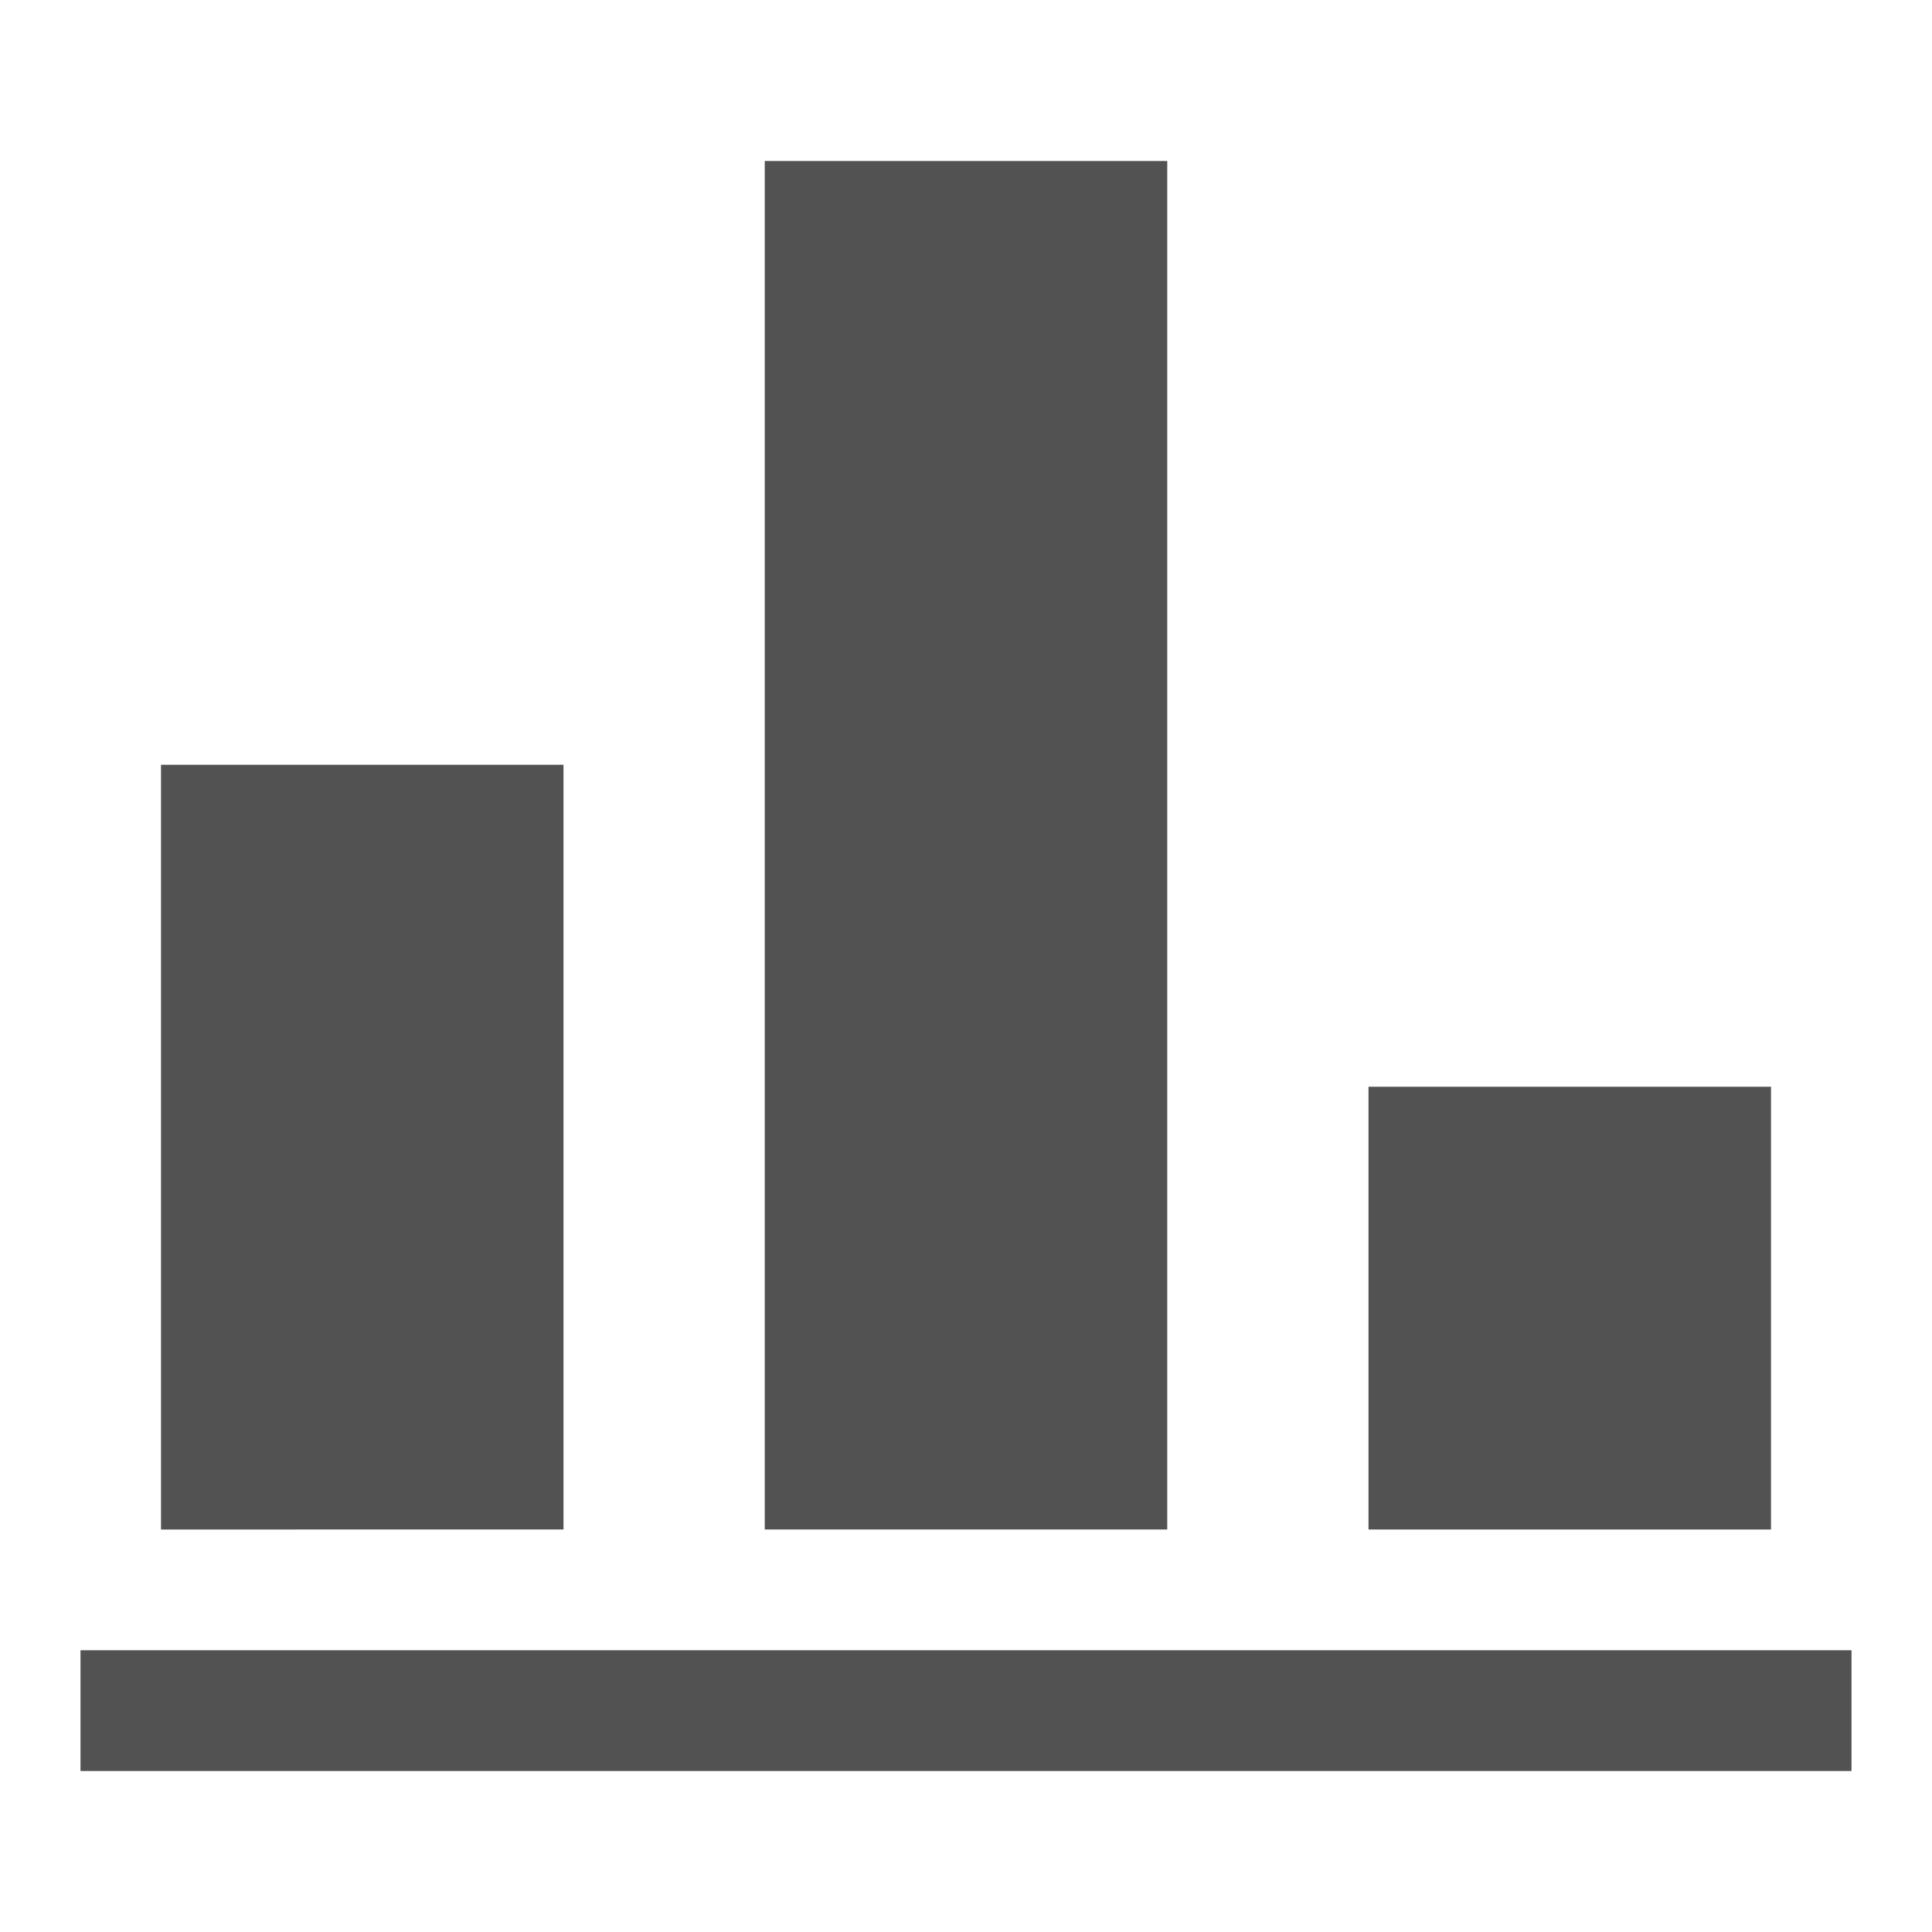
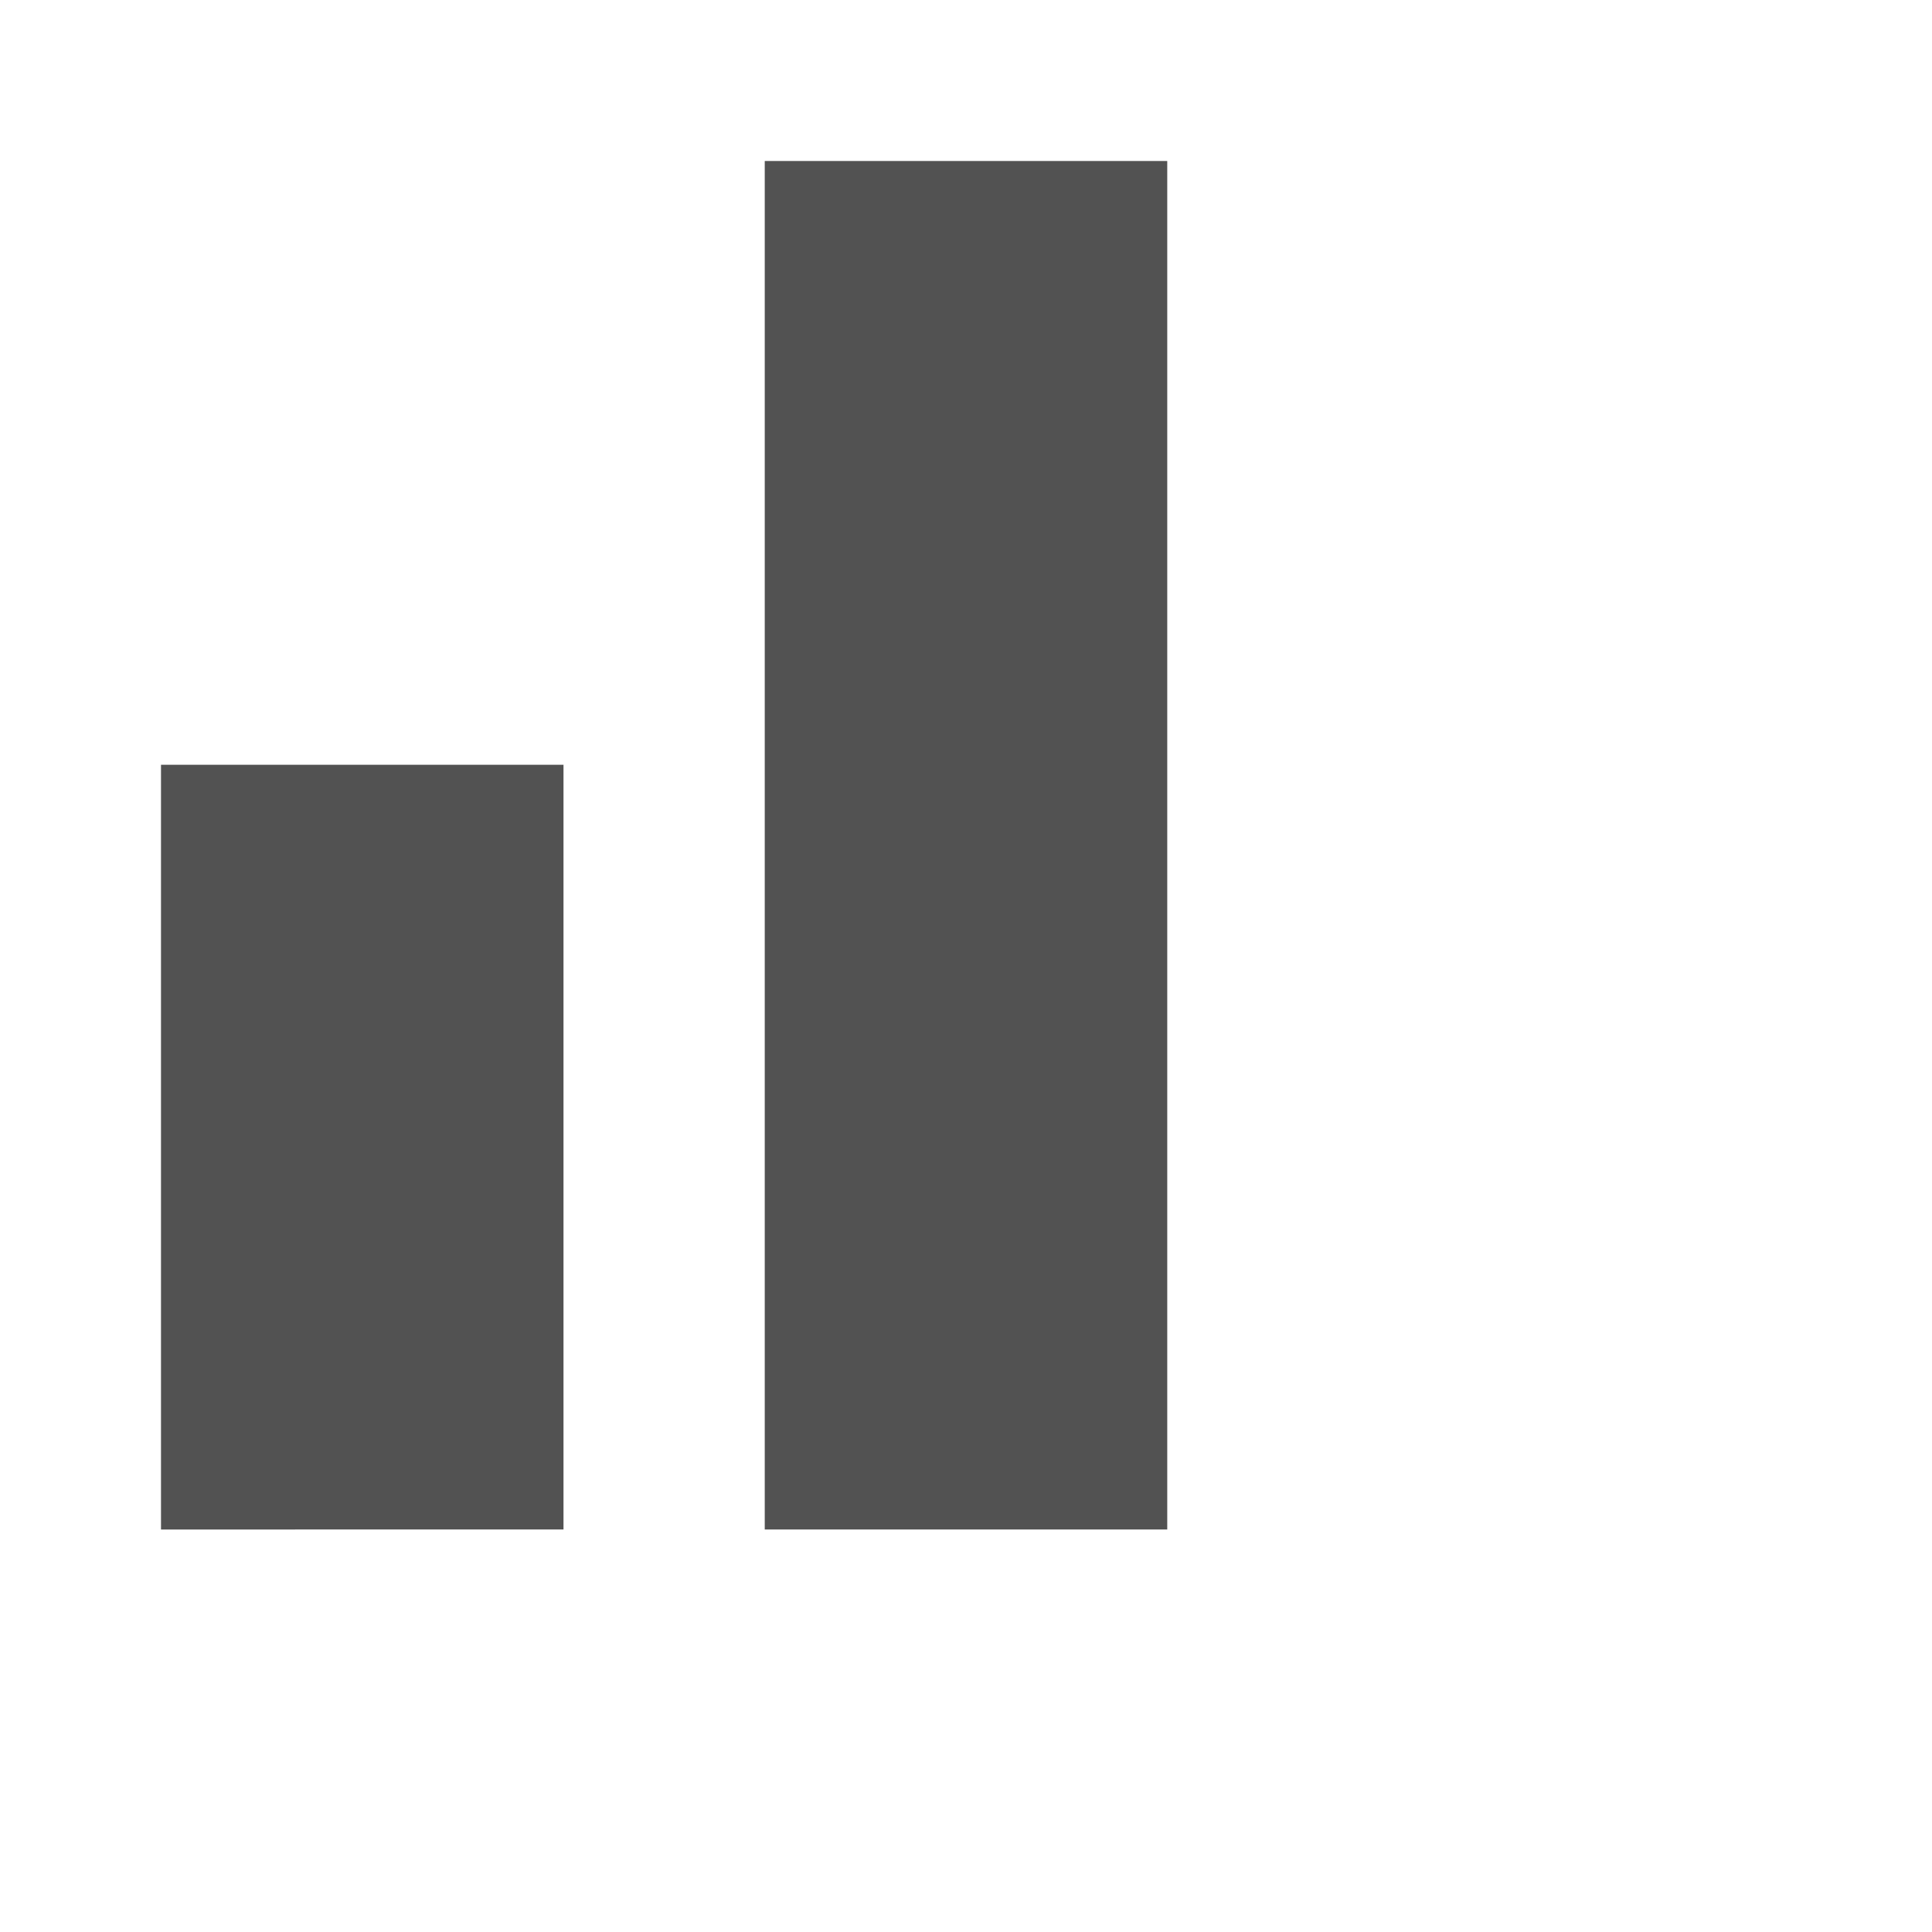
<svg xmlns="http://www.w3.org/2000/svg" id="Layer_1" viewBox="0 0 48 48">
  <defs>
    <style>.cls-1{fill:#525252;fill-rule:evenodd;}</style>
  </defs>
-   <path class="cls-1" d="M2,41h44v3H2v-3Z" />
  <path class="cls-1" d="M4,19h10v19H4v-19Z" />
  <path class="cls-1" d="M19,4h10v34h-10V4Z" />
-   <path class="cls-1" d="M34,27h10v11h-10v-11Z" />
</svg>